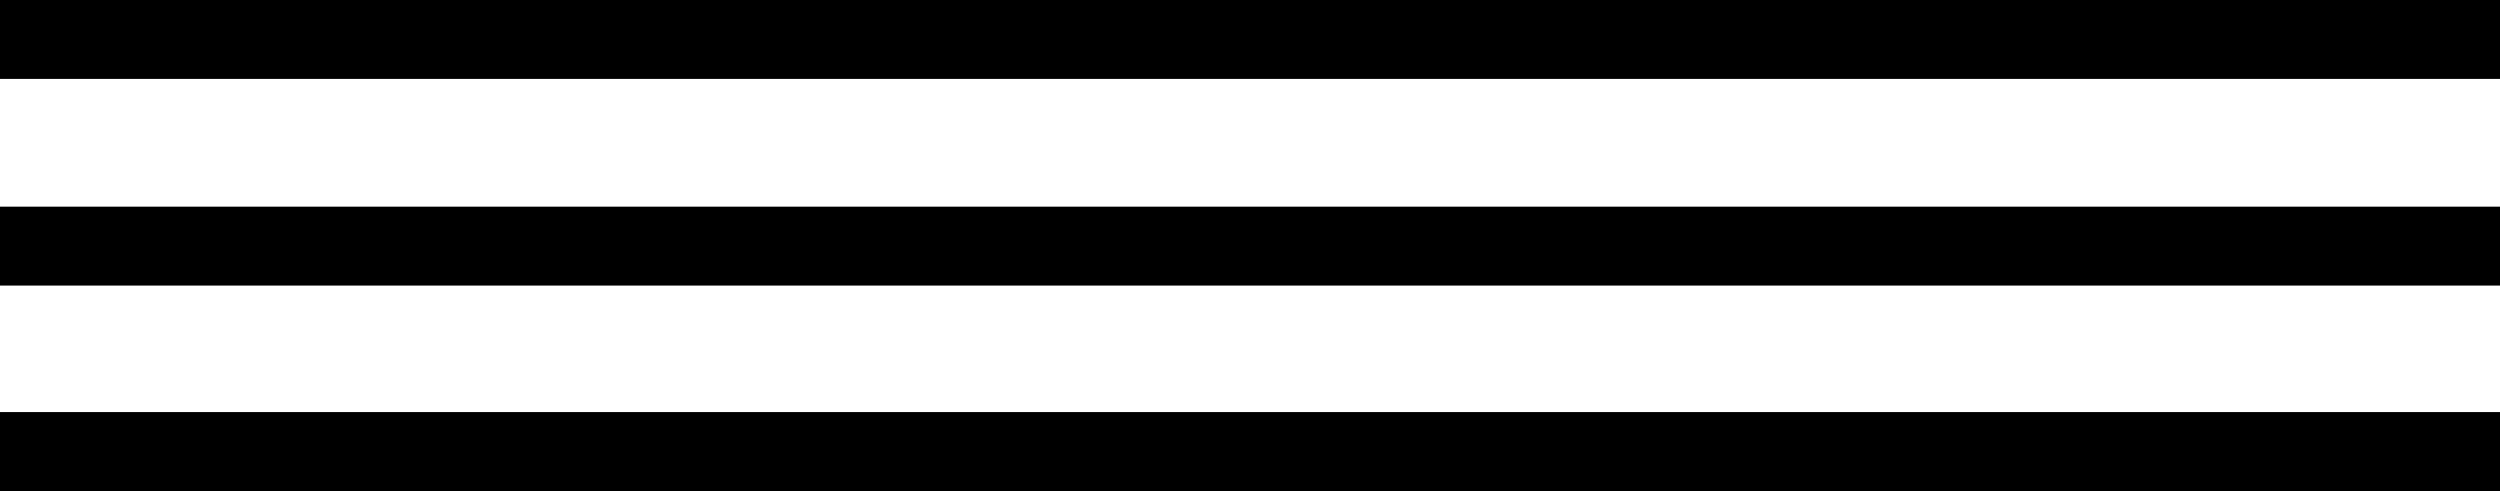
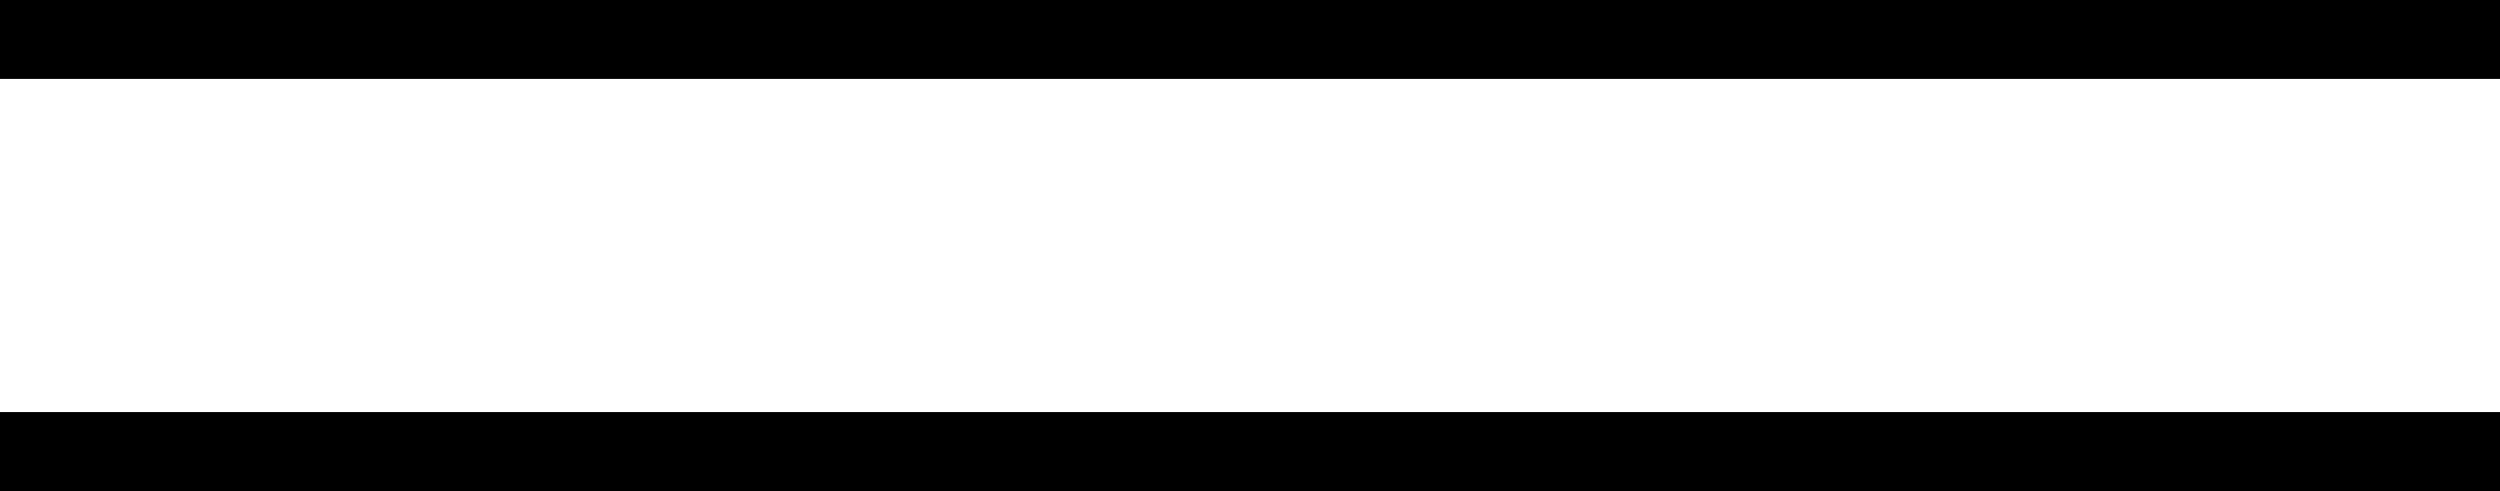
<svg xmlns="http://www.w3.org/2000/svg" viewBox="0 0 19.96 3.92">
  <g id="レイヤー_2" data-name="レイヤー 2">
    <g id="レイヤー_1-2" data-name="レイヤー 1">
      <rect width="19.96" height="0.63" />
-       <rect y="1.65" width="19.96" height="0.63" />
      <rect y="3.29" width="19.96" height="0.63" />
    </g>
  </g>
</svg>